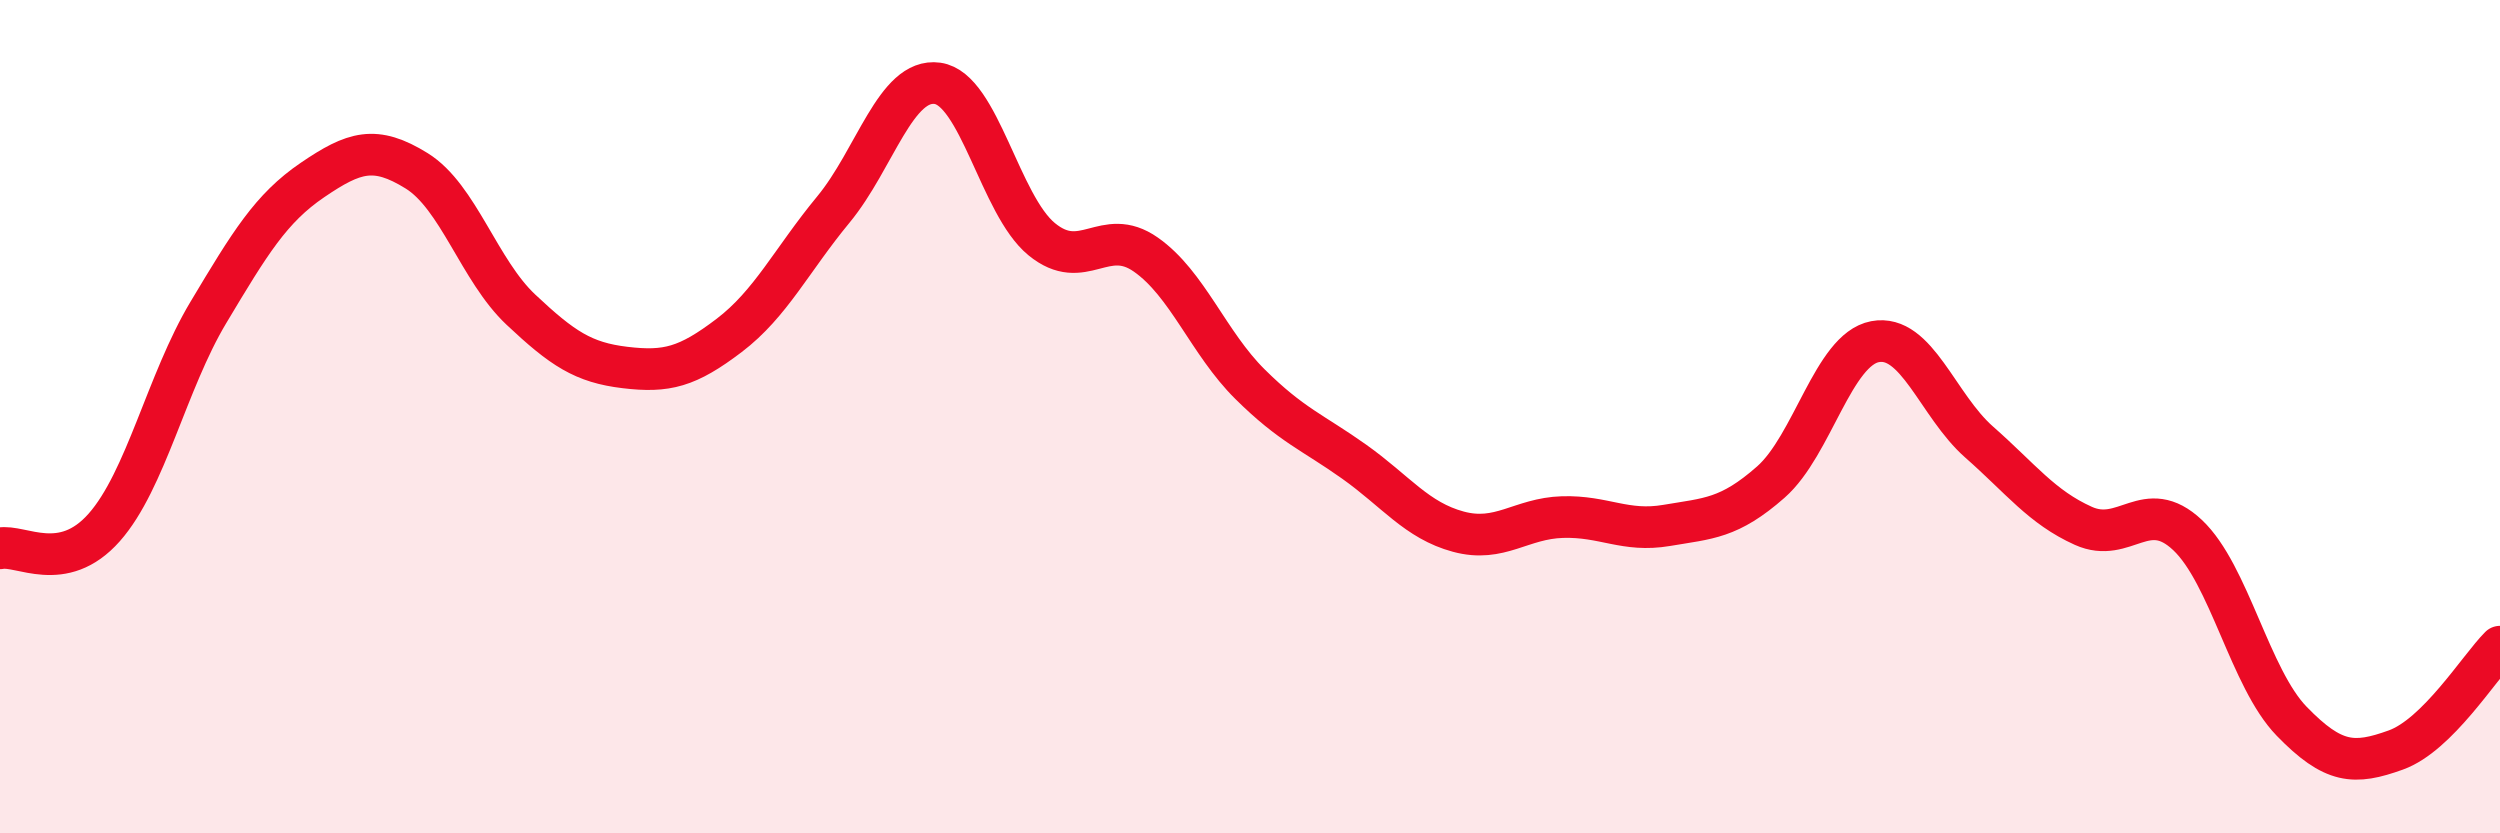
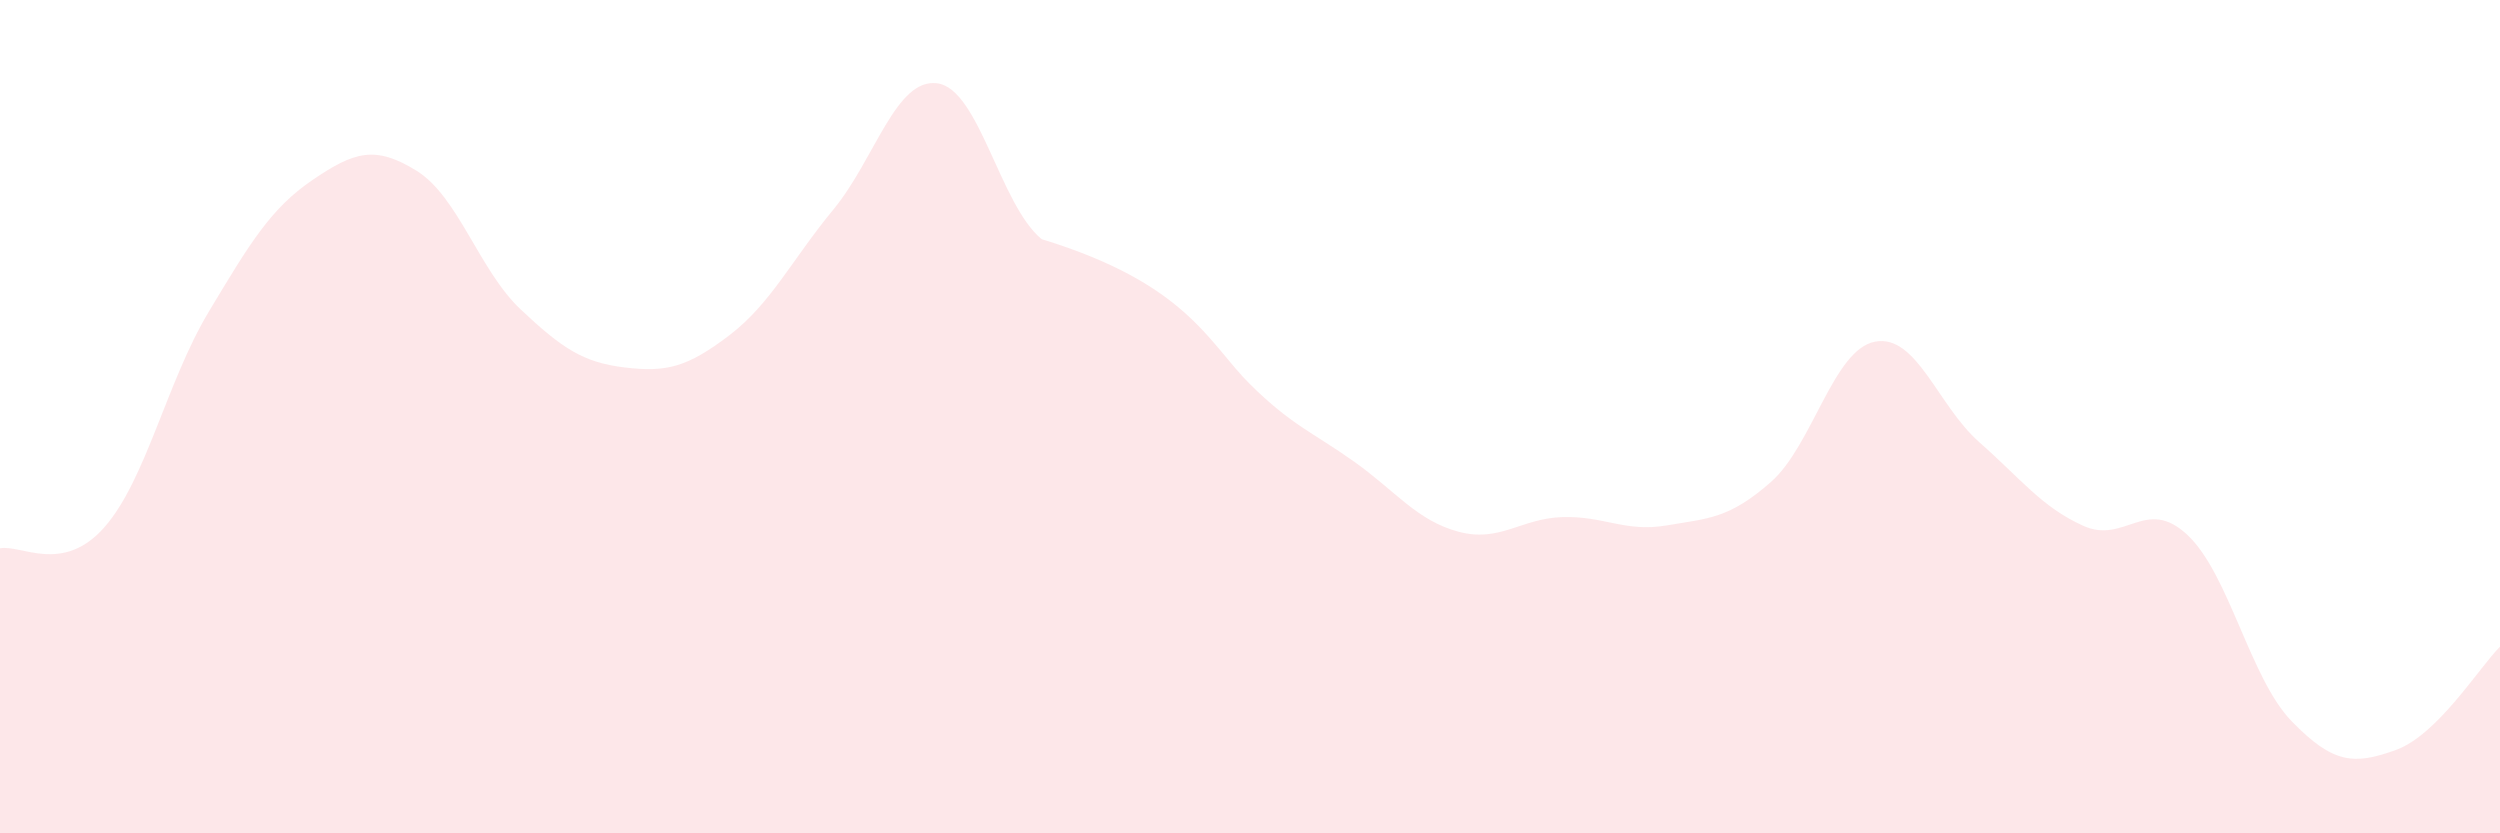
<svg xmlns="http://www.w3.org/2000/svg" width="60" height="20" viewBox="0 0 60 20">
-   <path d="M 0,13.16 C 0.5,13.06 1.5,13.79 2.5,12.66 C 3.5,11.53 4,9.17 5,7.5 C 6,5.83 6.5,5 7.5,4.32 C 8.5,3.64 9,3.48 10,4.1 C 11,4.72 11.5,6.49 12.5,7.43 C 13.5,8.37 14,8.7 15,8.82 C 16,8.94 16.5,8.81 17.5,8.05 C 18.5,7.29 19,6.24 20,5.03 C 21,3.82 21.5,1.86 22.5,2 C 23.5,2.14 24,4.92 25,5.74 C 26,6.56 26.5,5.41 27.5,6.11 C 28.5,6.81 29,8.23 30,9.22 C 31,10.21 31.5,10.37 32.5,11.08 C 33.5,11.79 34,12.49 35,12.76 C 36,13.03 36.5,12.44 37.5,12.41 C 38.5,12.38 39,12.78 40,12.61 C 41,12.44 41.5,12.45 42.5,11.57 C 43.5,10.69 44,8.39 45,8.2 C 46,8.01 46.5,9.73 47.5,10.61 C 48.5,11.49 49,12.17 50,12.62 C 51,13.07 51.5,11.9 52.5,12.84 C 53.5,13.78 54,16.28 55,17.31 C 56,18.34 56.5,18.36 57.5,18 C 58.5,17.64 59.5,16.02 60,15.52L60 20L0 20Z" fill="#EB0A25" opacity="0.1" stroke-linecap="round" stroke-linejoin="round" />
-   <path d="M 0,13.16 C 0.5,13.06 1.5,13.79 2.5,12.66 C 3.5,11.53 4,9.17 5,7.5 C 6,5.83 6.5,5 7.5,4.32 C 8.5,3.64 9,3.48 10,4.1 C 11,4.72 11.5,6.49 12.5,7.43 C 13.5,8.37 14,8.7 15,8.82 C 16,8.94 16.5,8.81 17.5,8.05 C 18.5,7.29 19,6.24 20,5.03 C 21,3.82 21.5,1.86 22.5,2 C 23.5,2.14 24,4.92 25,5.74 C 26,6.56 26.5,5.41 27.5,6.11 C 28.5,6.81 29,8.23 30,9.22 C 31,10.21 31.5,10.37 32.5,11.08 C 33.5,11.79 34,12.49 35,12.76 C 36,13.03 36.5,12.44 37.5,12.41 C 38.5,12.38 39,12.78 40,12.61 C 41,12.44 41.5,12.45 42.5,11.57 C 43.5,10.69 44,8.39 45,8.2 C 46,8.01 46.5,9.73 47.5,10.61 C 48.5,11.49 49,12.17 50,12.62 C 51,13.07 51.5,11.9 52.5,12.84 C 53.5,13.78 54,16.28 55,17.31 C 56,18.34 56.5,18.36 57.5,18 C 58.5,17.64 59.5,16.02 60,15.52" stroke="#EB0A25" stroke-width="1" fill="none" stroke-linecap="round" stroke-linejoin="round" />
+   <path d="M 0,13.16 C 0.5,13.06 1.5,13.79 2.5,12.66 C 3.5,11.53 4,9.17 5,7.5 C 6,5.83 6.5,5 7.5,4.32 C 8.5,3.64 9,3.48 10,4.1 C 11,4.72 11.5,6.49 12.5,7.43 C 13.5,8.37 14,8.7 15,8.82 C 16,8.94 16.5,8.81 17.5,8.05 C 18.5,7.29 19,6.24 20,5.03 C 21,3.82 21.5,1.86 22.5,2 C 23.5,2.14 24,4.92 25,5.74 C 28.5,6.81 29,8.23 30,9.22 C 31,10.21 31.5,10.37 32.5,11.08 C 33.5,11.79 34,12.49 35,12.76 C 36,13.03 36.5,12.44 37.5,12.41 C 38.5,12.38 39,12.78 40,12.61 C 41,12.44 41.5,12.45 42.5,11.57 C 43.5,10.69 44,8.39 45,8.2 C 46,8.01 46.5,9.73 47.5,10.61 C 48.5,11.49 49,12.17 50,12.62 C 51,13.07 51.5,11.9 52.5,12.84 C 53.5,13.78 54,16.28 55,17.31 C 56,18.34 56.5,18.36 57.5,18 C 58.5,17.64 59.5,16.02 60,15.52L60 20L0 20Z" fill="#EB0A25" opacity="0.1" stroke-linecap="round" stroke-linejoin="round" />
</svg>